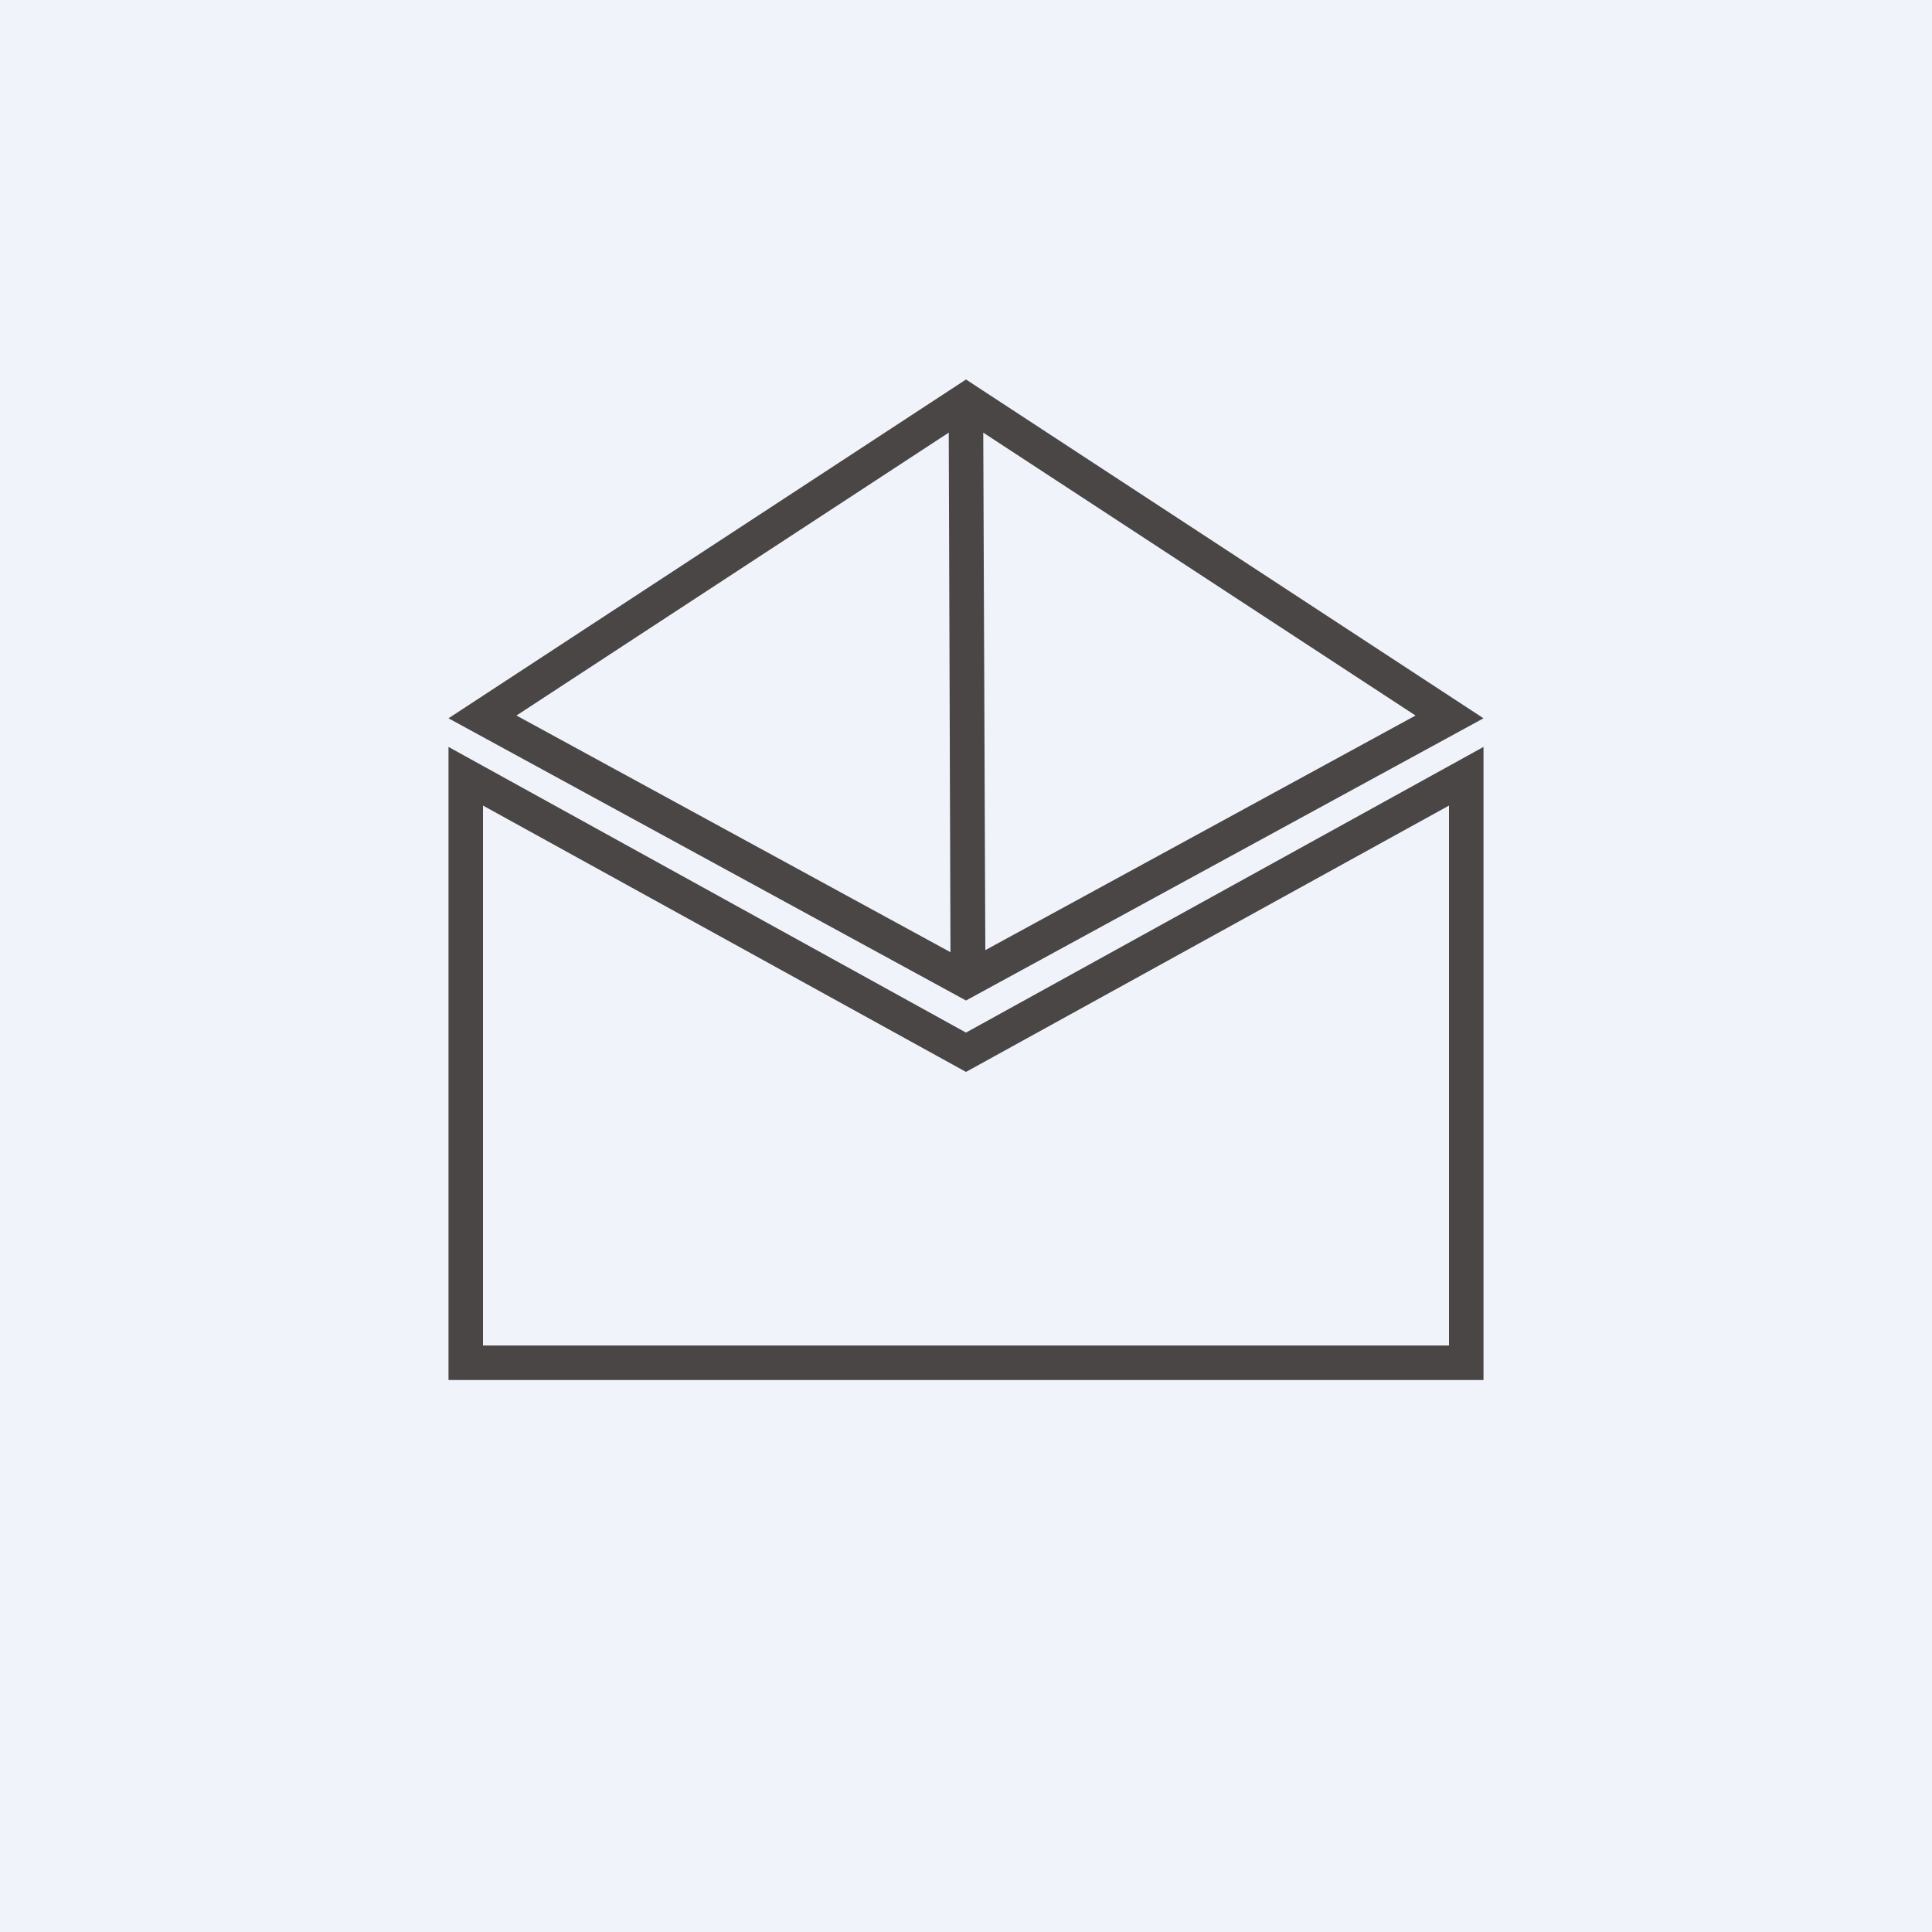
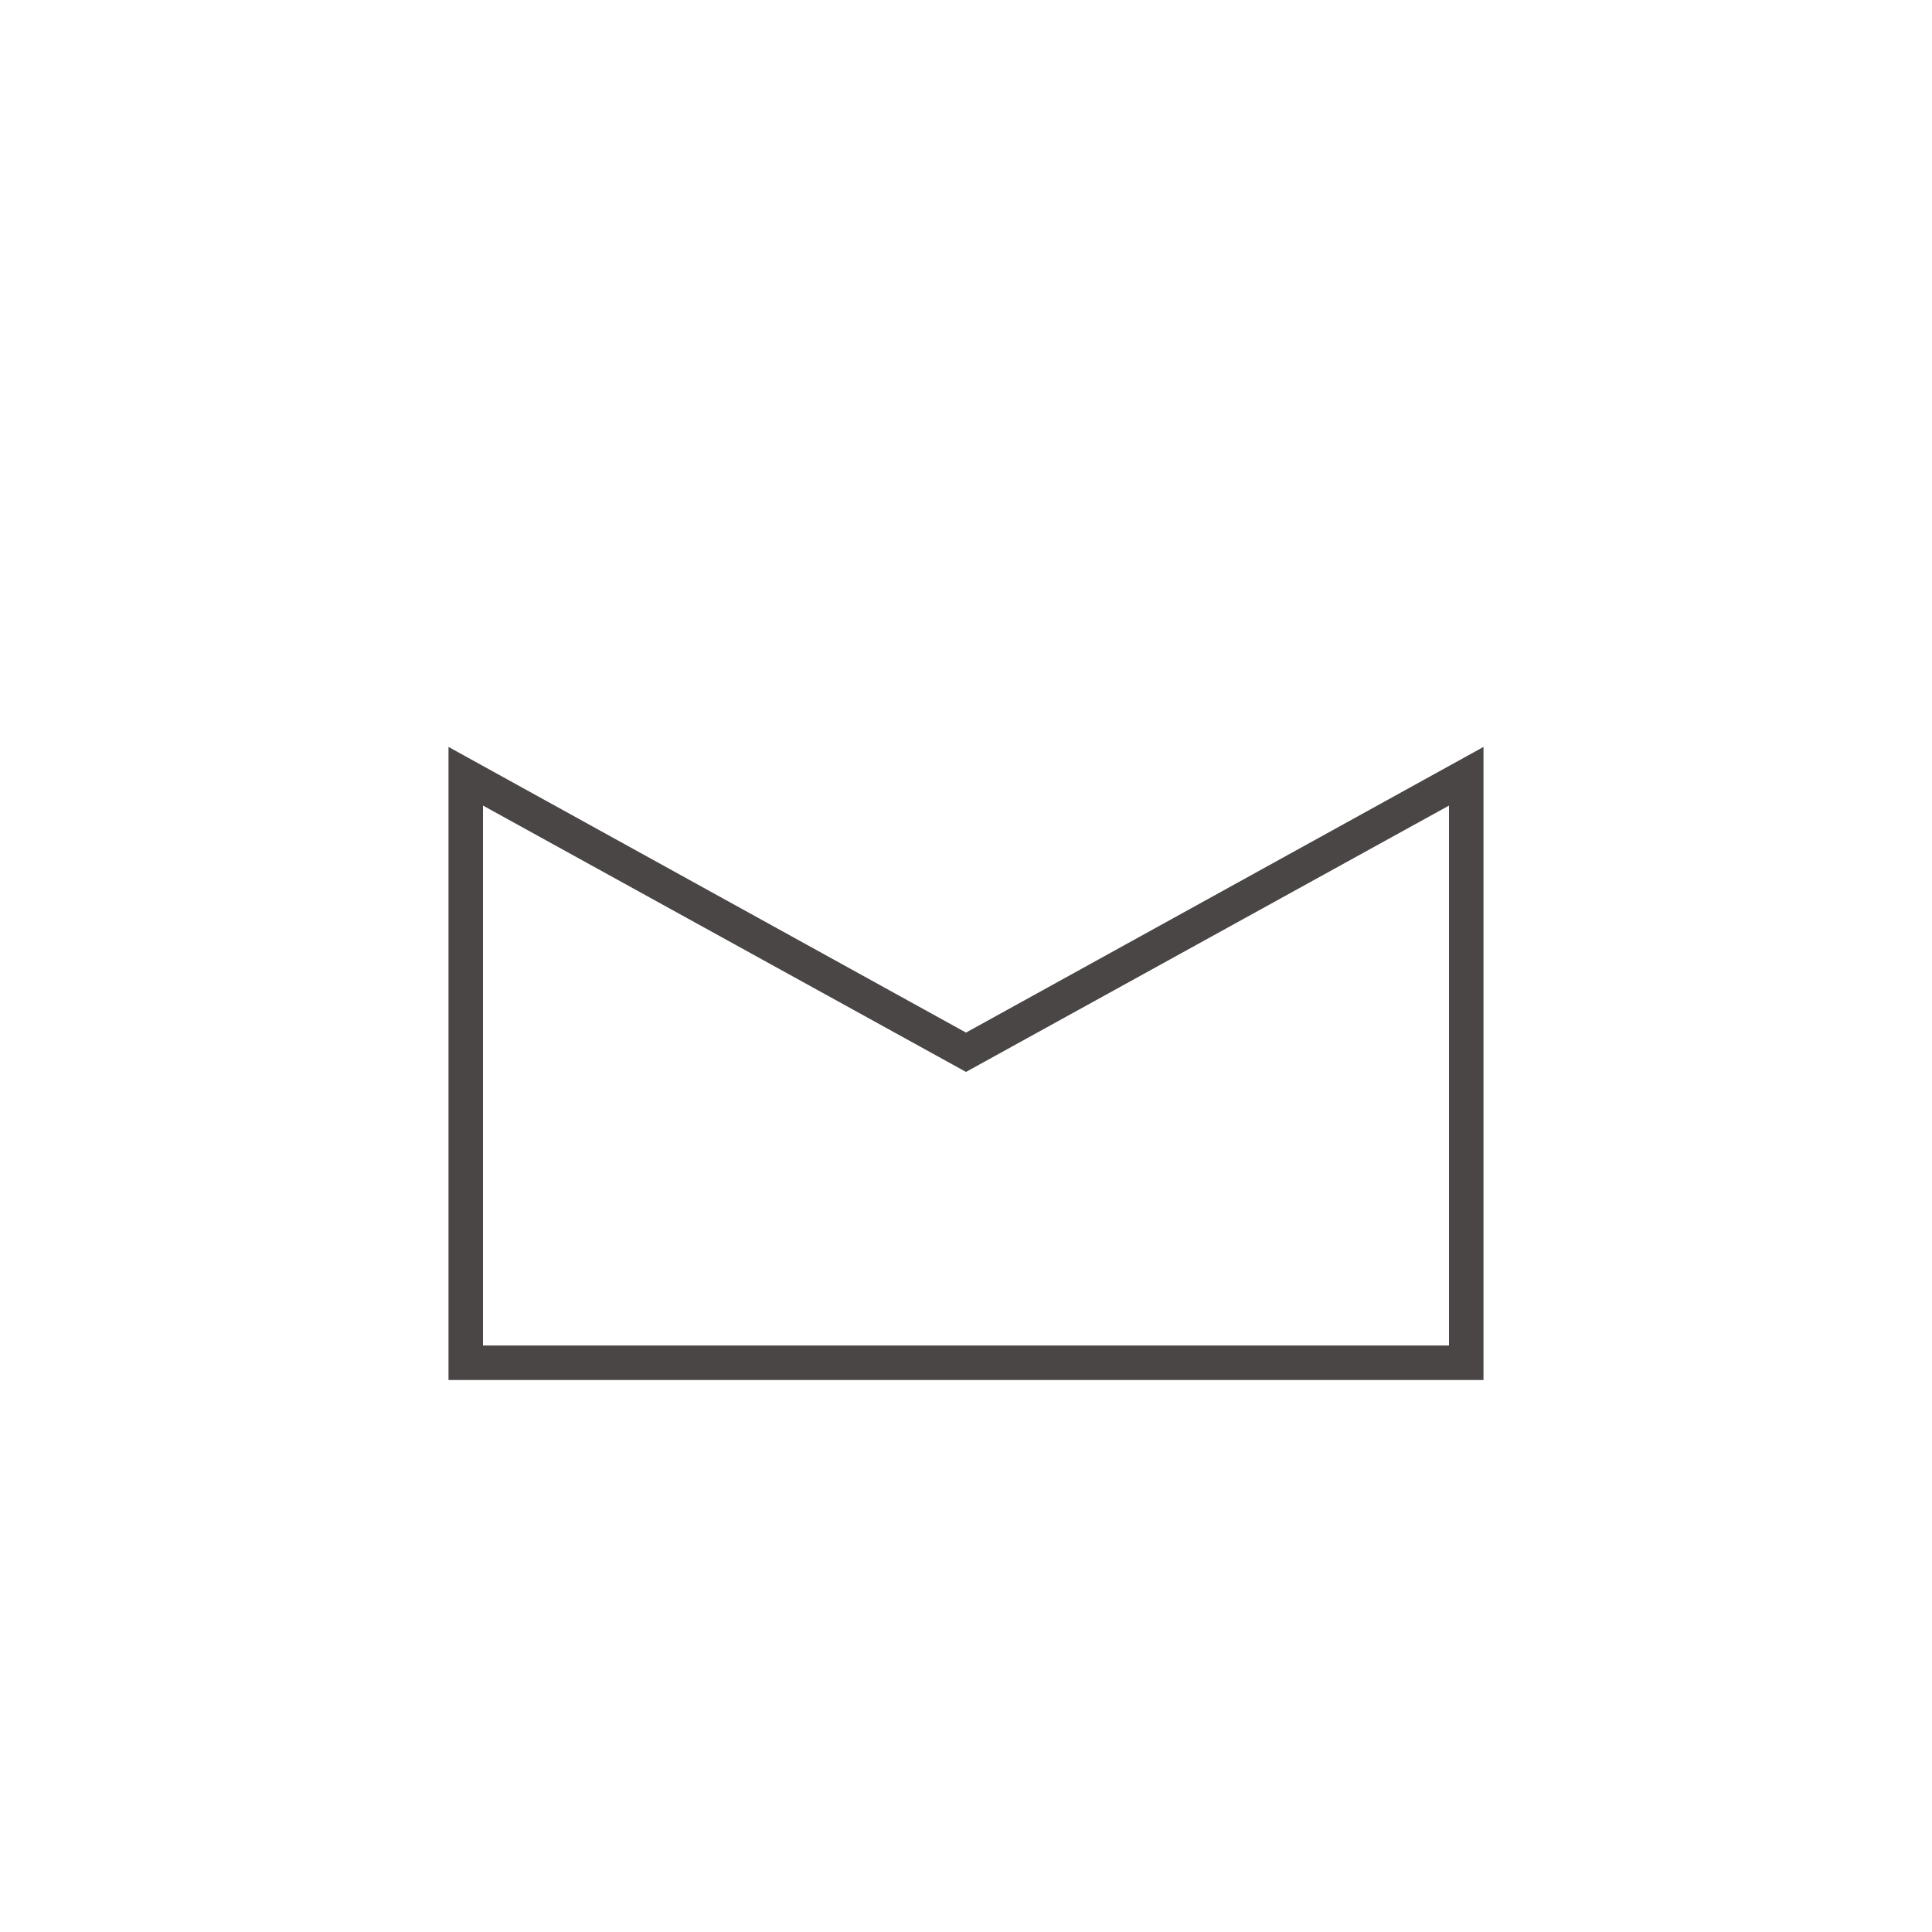
<svg xmlns="http://www.w3.org/2000/svg" width="56" height="56" viewBox="0 0 56 56">
-   <path fill="#F0F3FA" d="M0 0h56v56H0z" />
-   <path d="m13 21.65 15 8.28 15-8.28V40H13V21.65Zm1 1.7V39h28V23.35l-14 7.72-14-7.72Z" fill="#4A4646" />
-   <path d="m28 11 15 9.82L28 29l-15-8.18L28 11Zm-13.03 9.74 12.58 6.86-.05-15.06-12.53 8.2Zm13.53-8.2.06 15 12.47-6.8-12.53-8.2Z" fill="#4A4646" />
+   <path d="m13 21.65 15 8.28 15-8.28V40H13V21.65m1 1.7V39h28V23.35l-14 7.72-14-7.72Z" fill="#4A4646" />
</svg>